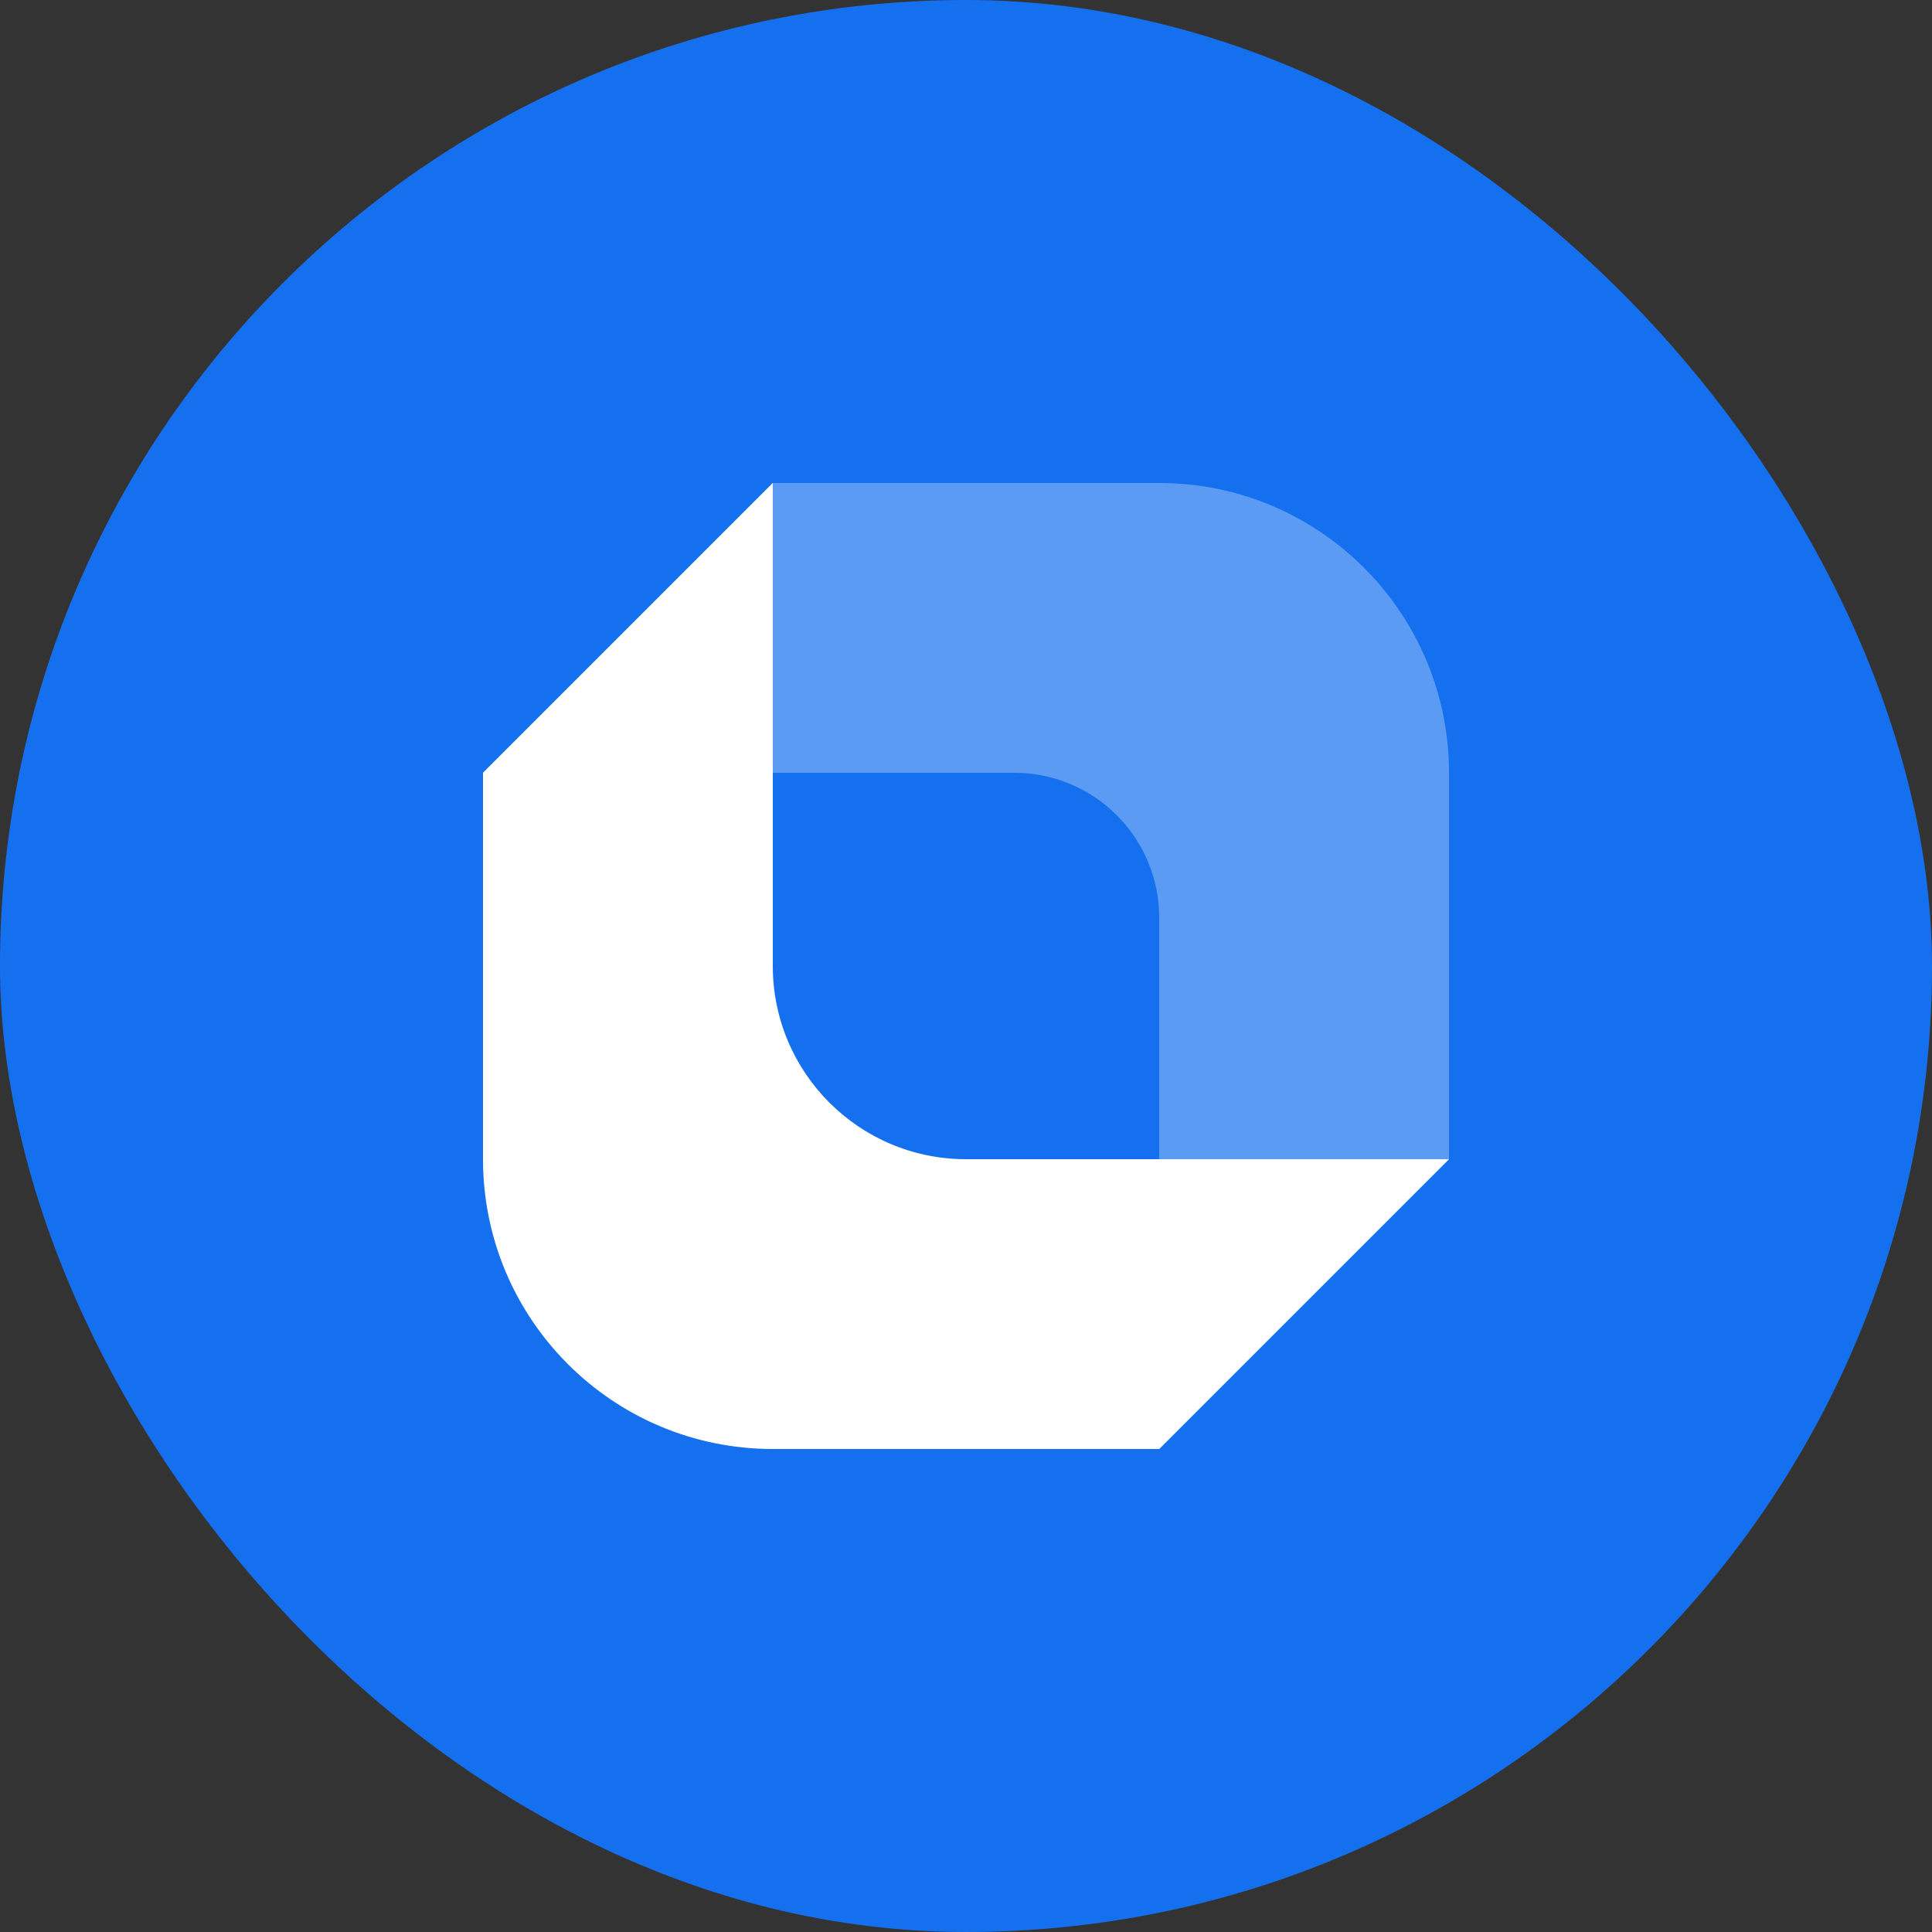
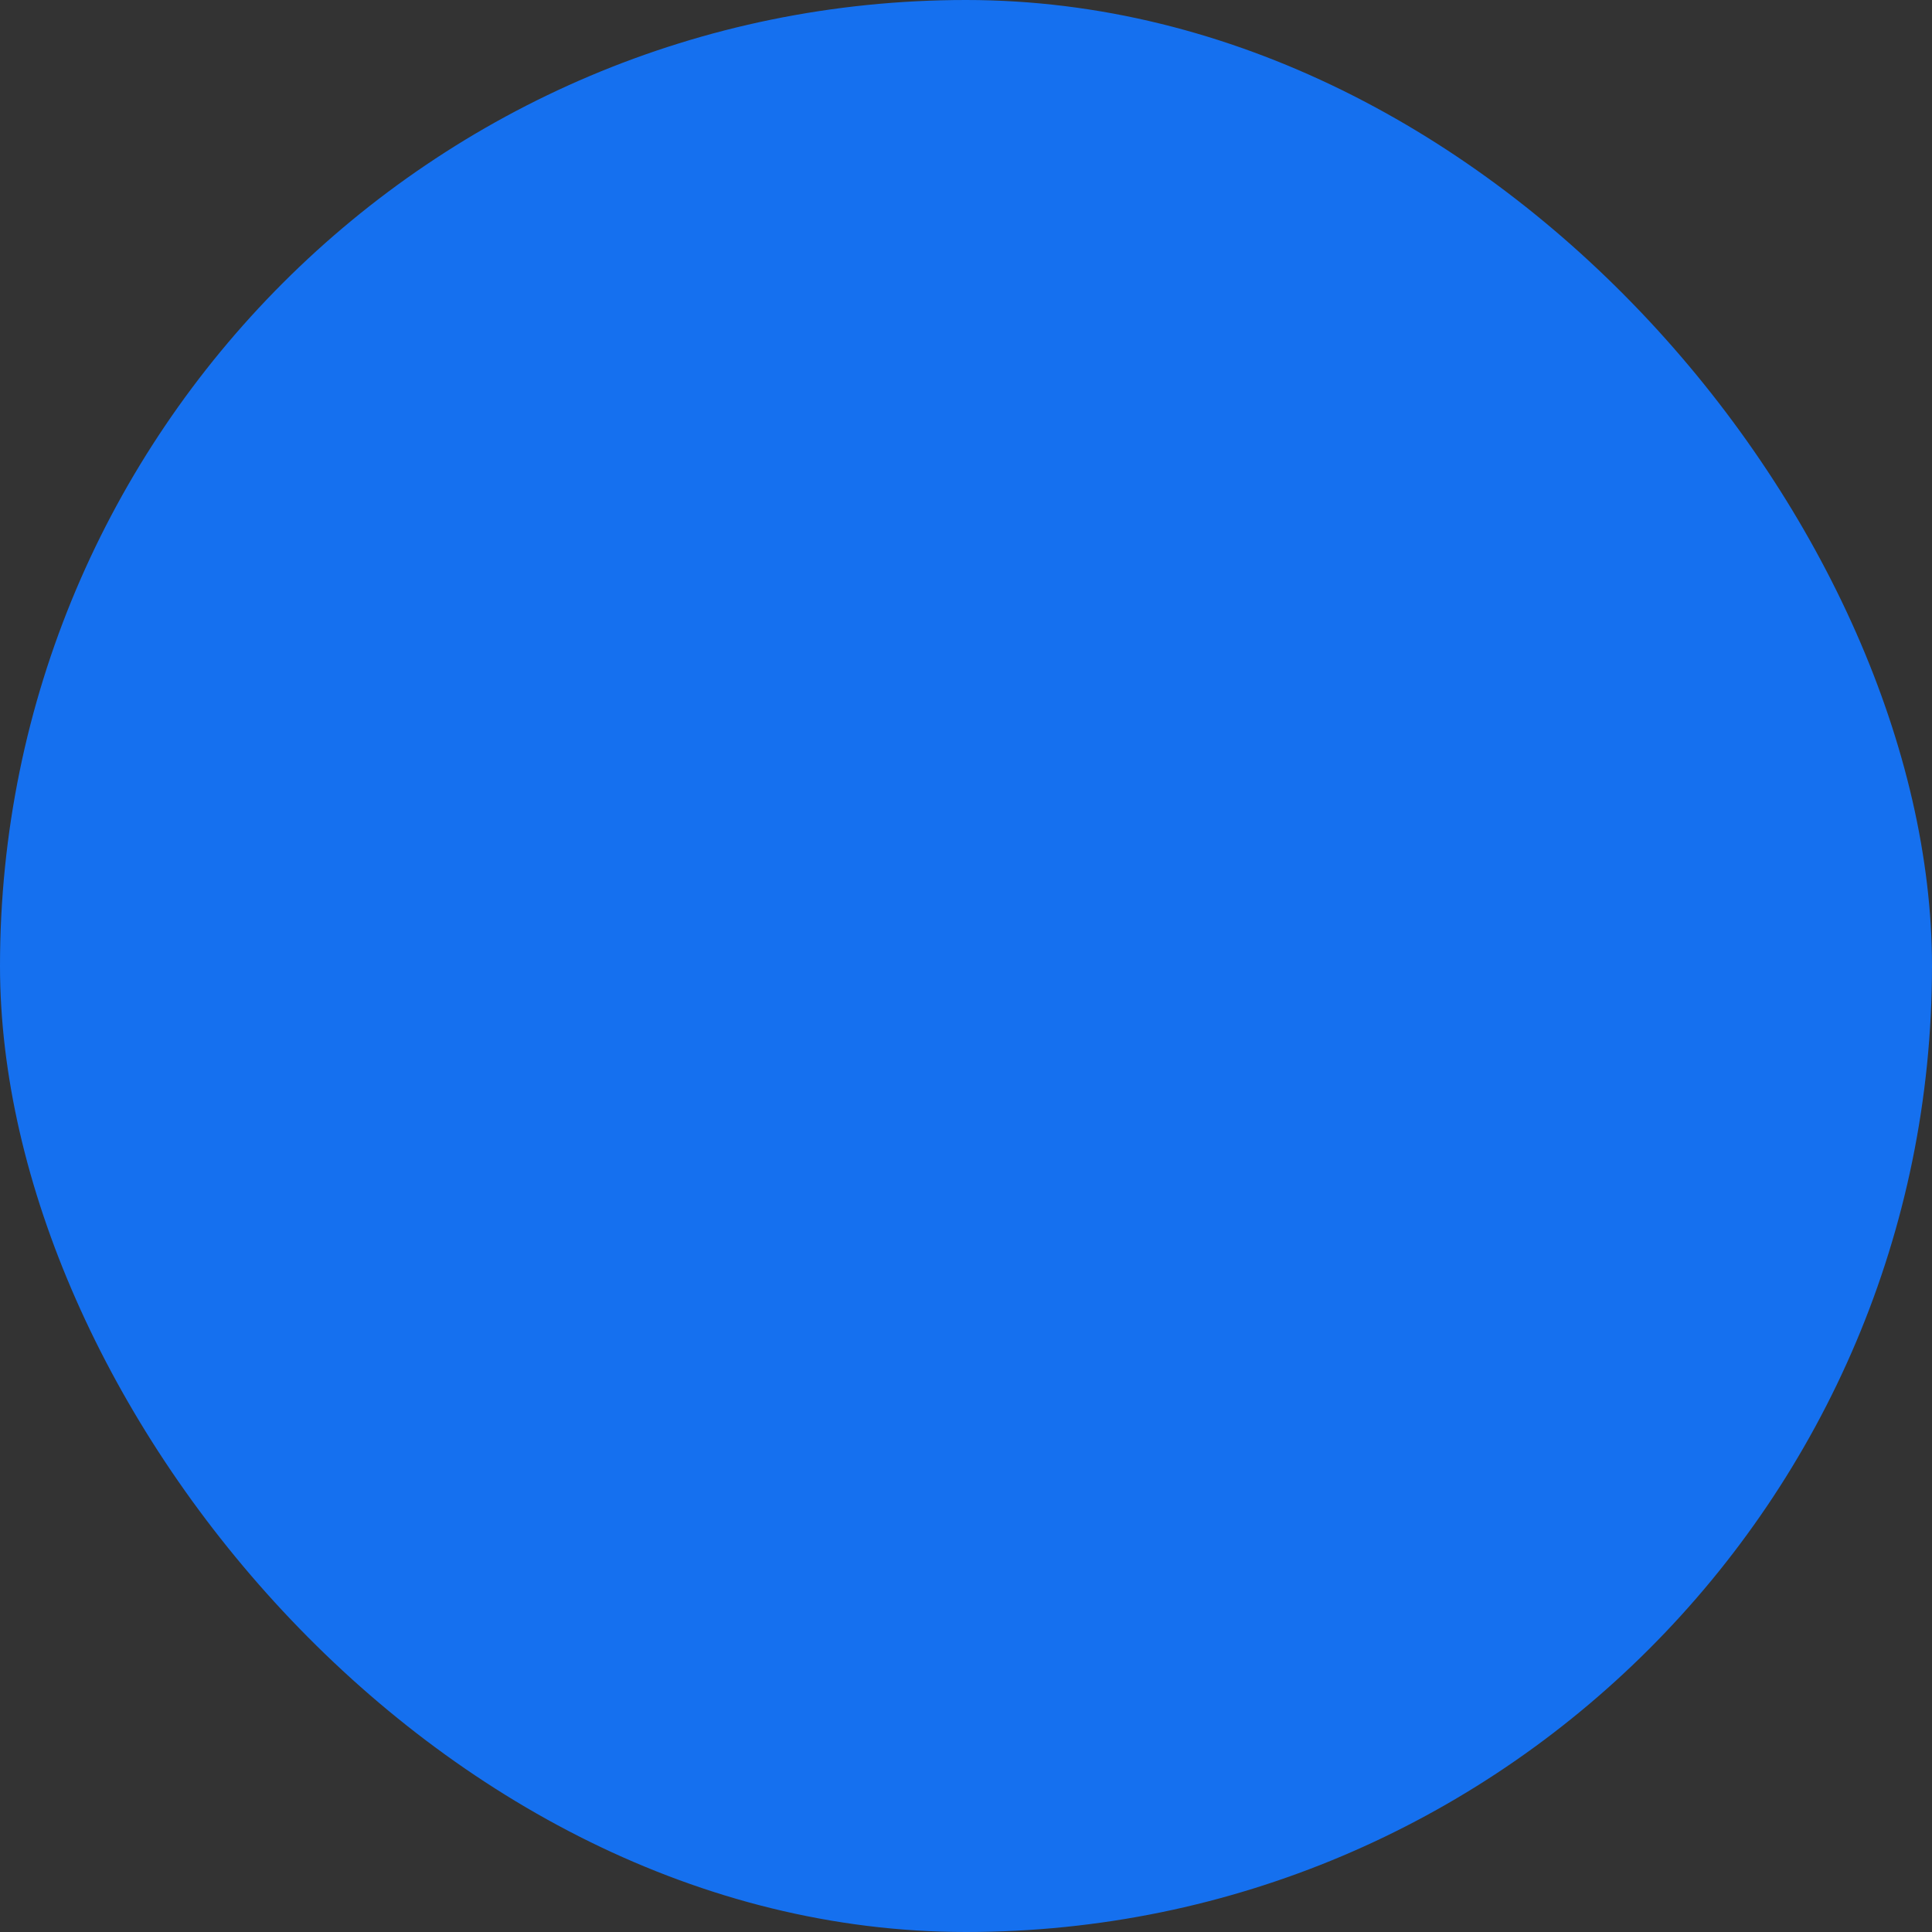
<svg xmlns="http://www.w3.org/2000/svg" width="48" height="48" viewBox="0 0 48 48" fill="none">
  <rect x="0" y="0" width="48" height="48" fill="#333333" stroke="none" />
  <rect width="48" height="48" rx="24" fill="#1570EF" />
-   <path opacity="0.3" d="M36 28.8V19.2C36 15.224 32.776 12 28.8 12H19.2L12 19.2H25.2C27.188 19.2 28.8 20.812 28.8 22.8L28.8 36L36 28.8Z" fill="white" />
-   <path d="M12 19.2L12 28.8C12 32.776 15.223 36 19.2 36H28.8L36 28.8H24C21.349 28.8 19.2 26.651 19.2 24L19.2 12L12 19.2Z" fill="white" />
</svg>